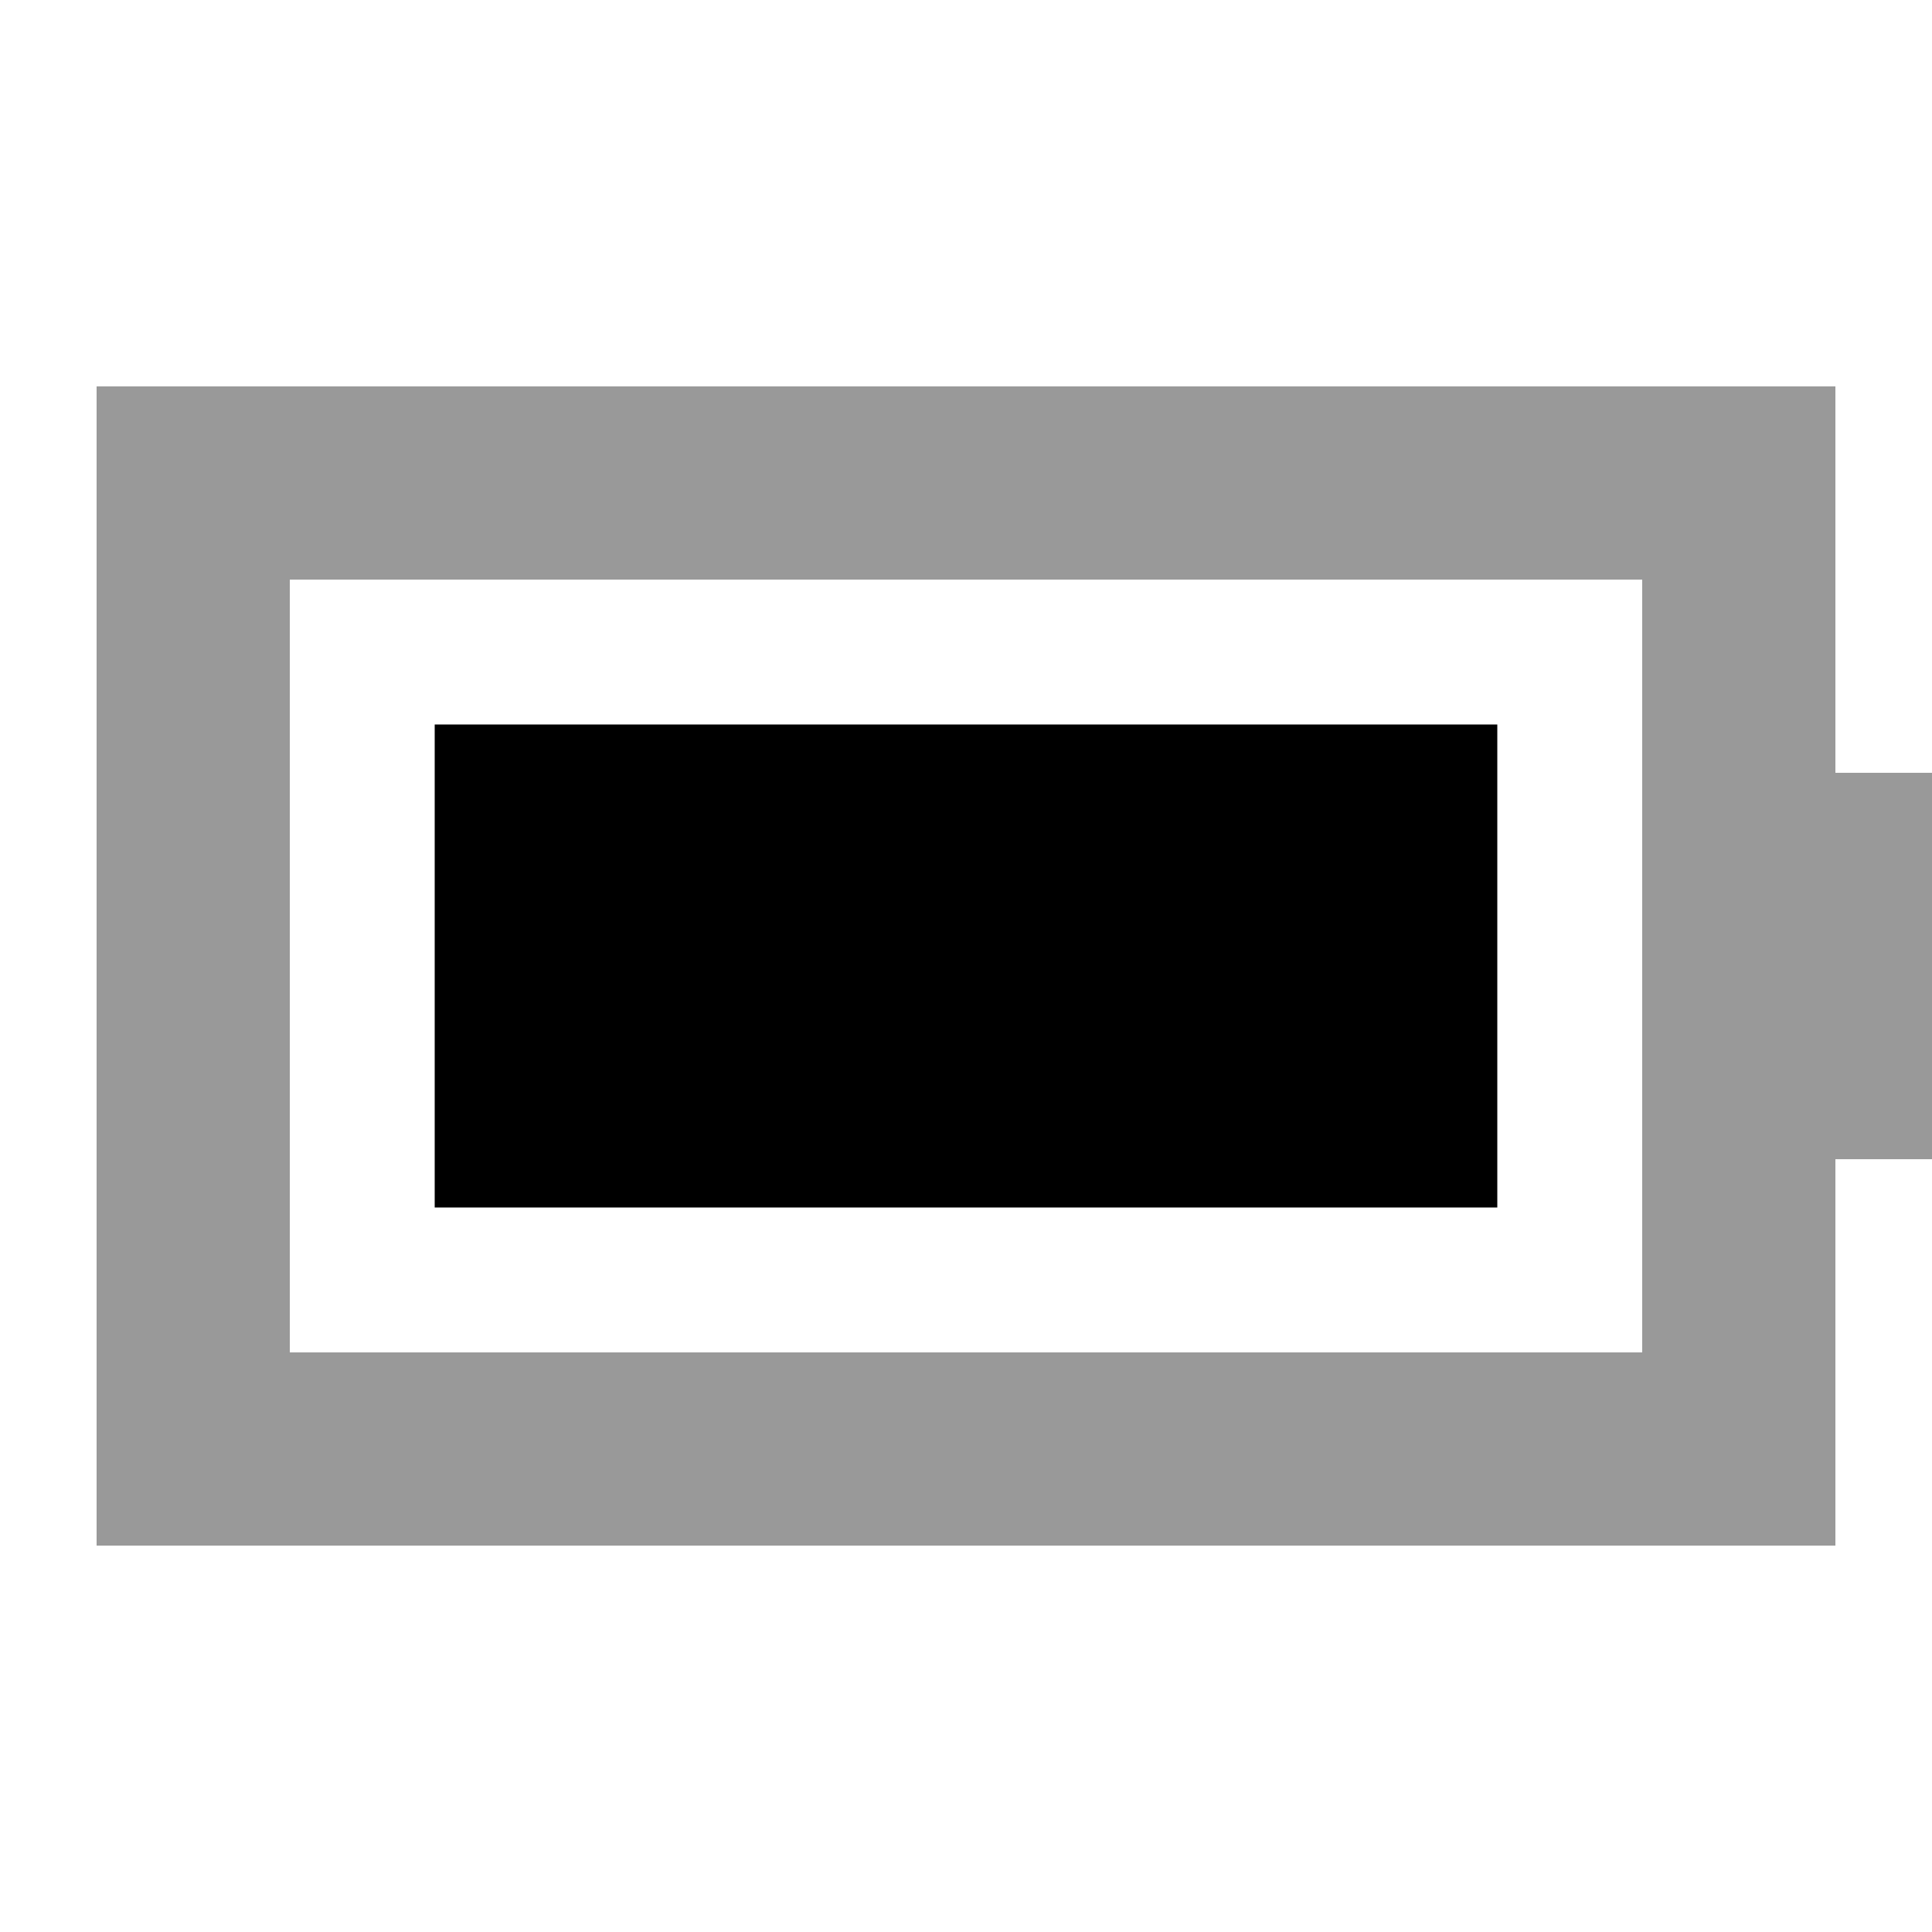
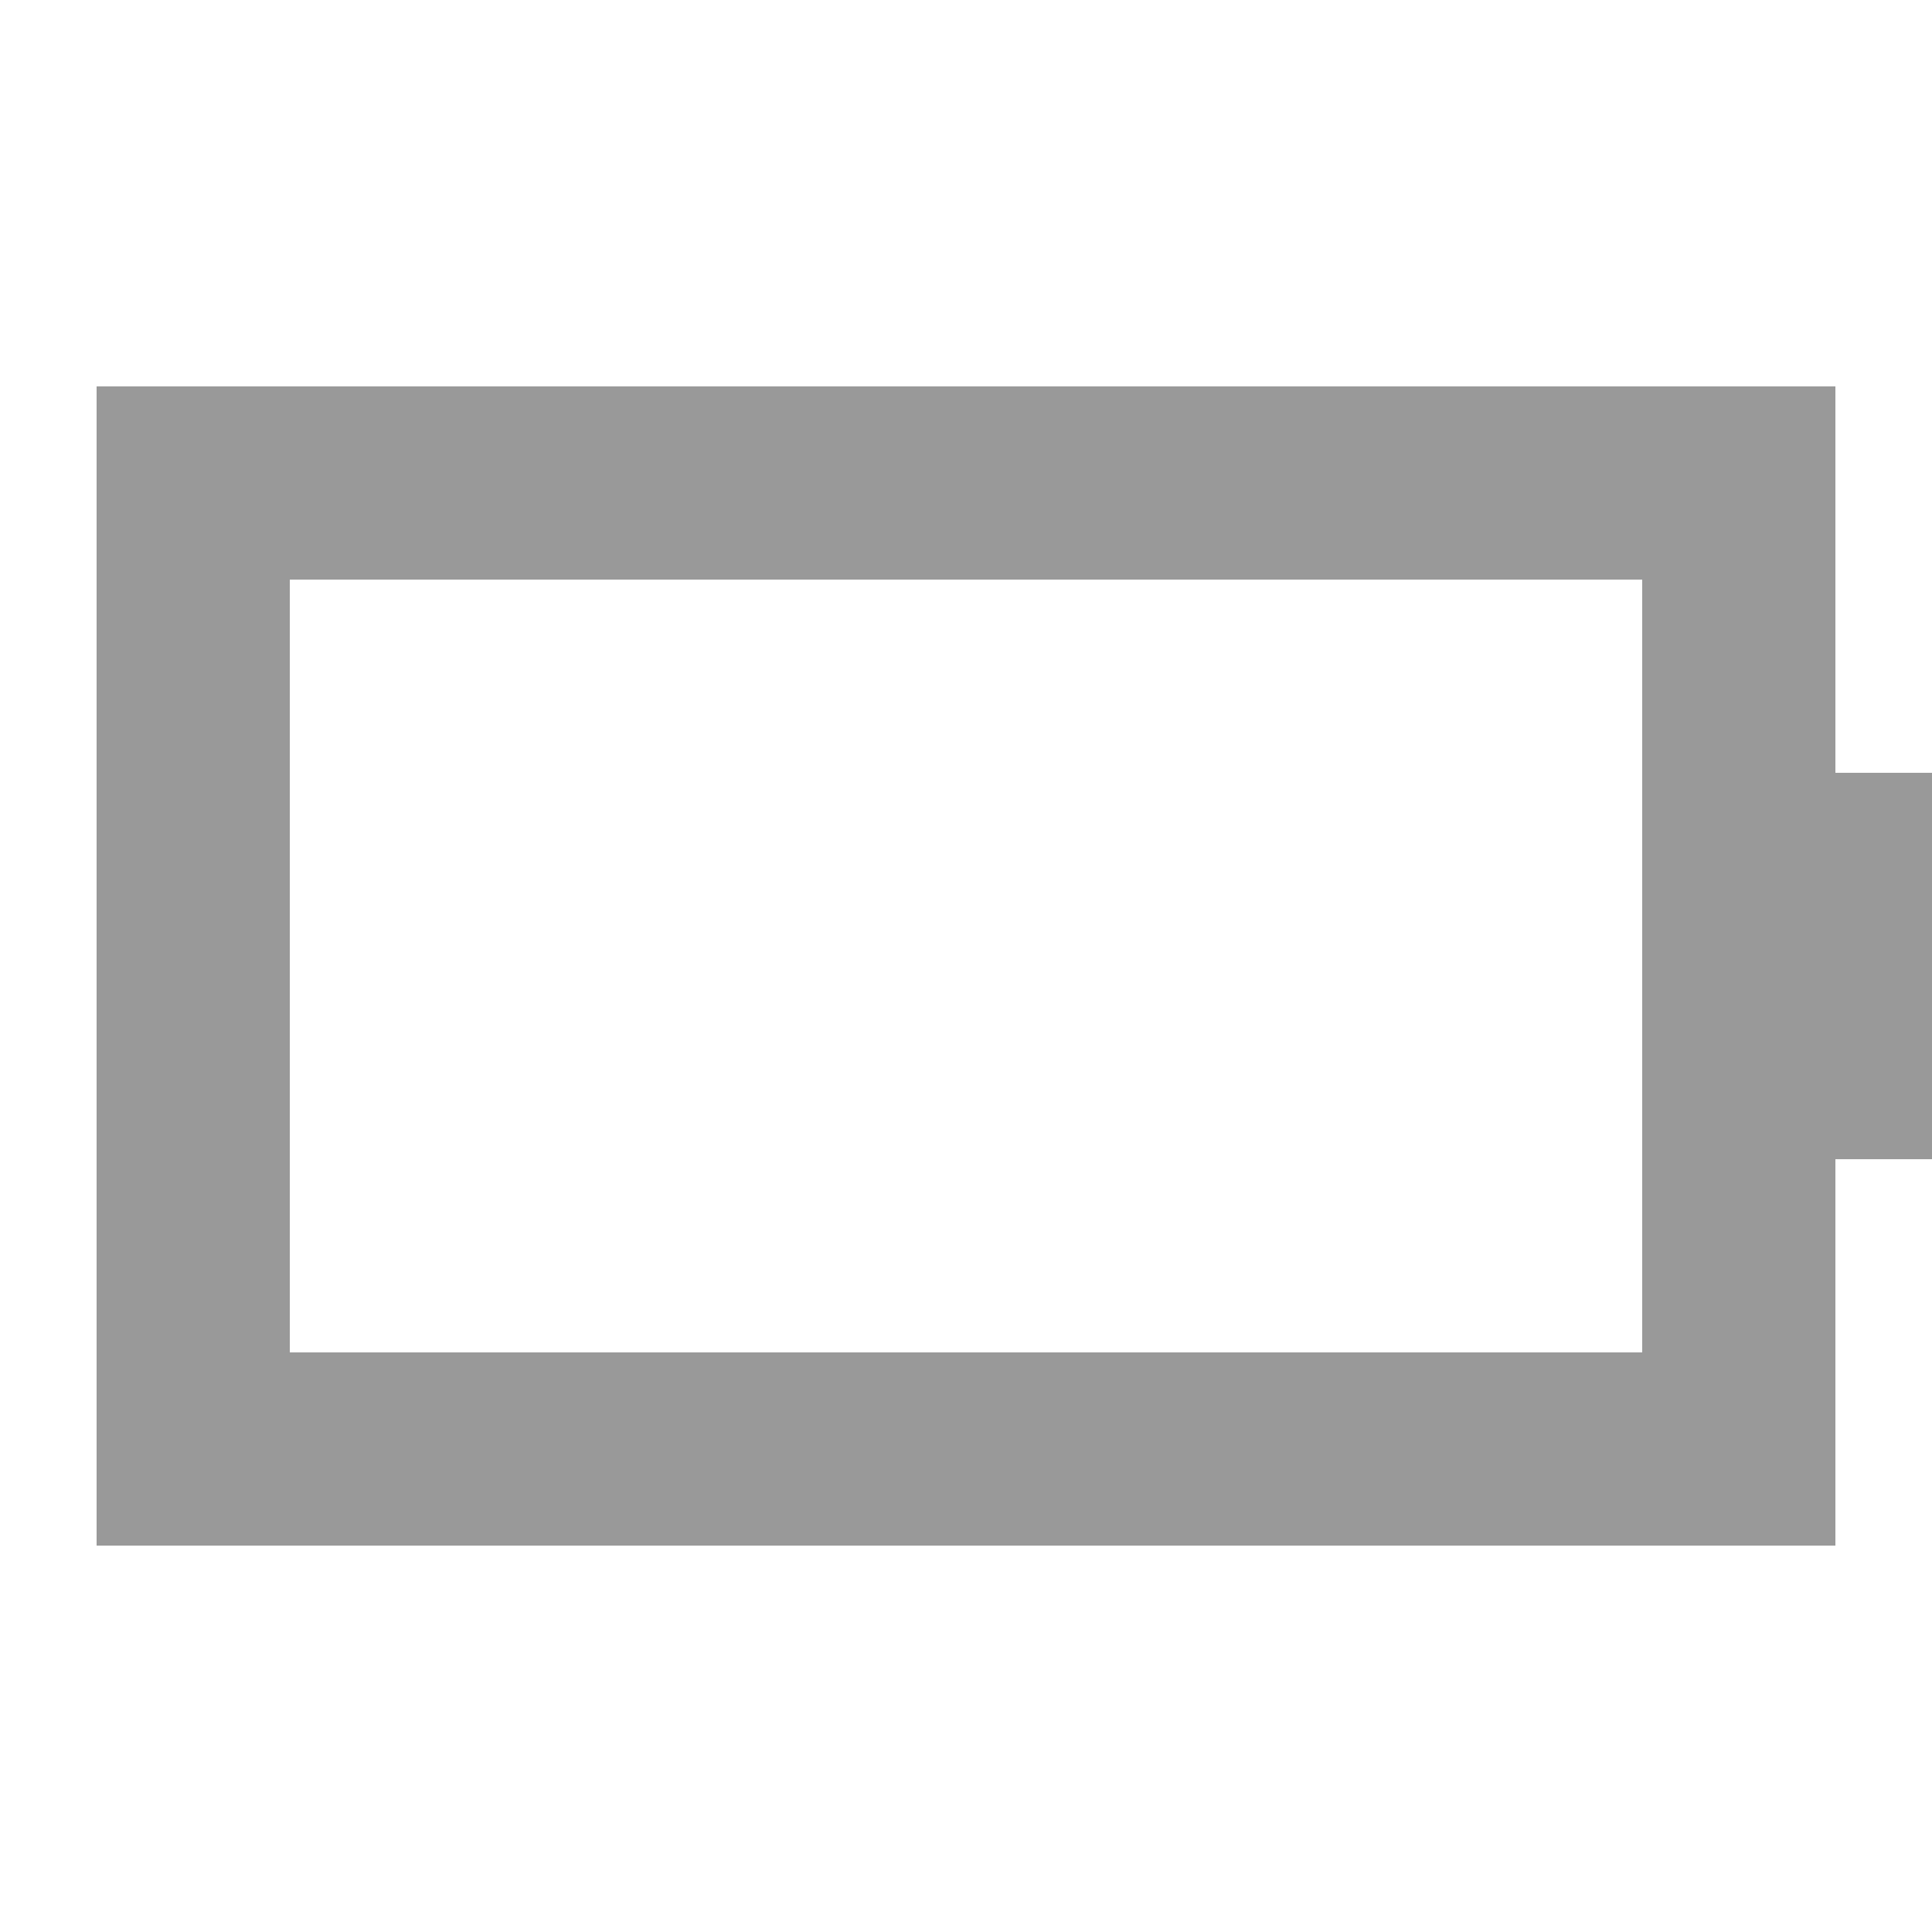
<svg xmlns="http://www.w3.org/2000/svg" viewBox="0 0 640 640">
-   <path opacity=".4" fill="currentColor" d="M32 128L608 128L608 256L640 256L640 384L608 384L608 512L32 512L32 128zM96 192L96 448L544 448L544 192L96 192z" />
-   <path fill="currentColor" d="M144 240L496 240L496 400L144 400L144 240z" />
+   <path opacity=".4" fill="currentColor" d="M32 128L608 128L608 256L640 256L640 384L608 384L608 512L32 512L32 128zM96 192L96 448L544 448L544 192z" />
</svg>